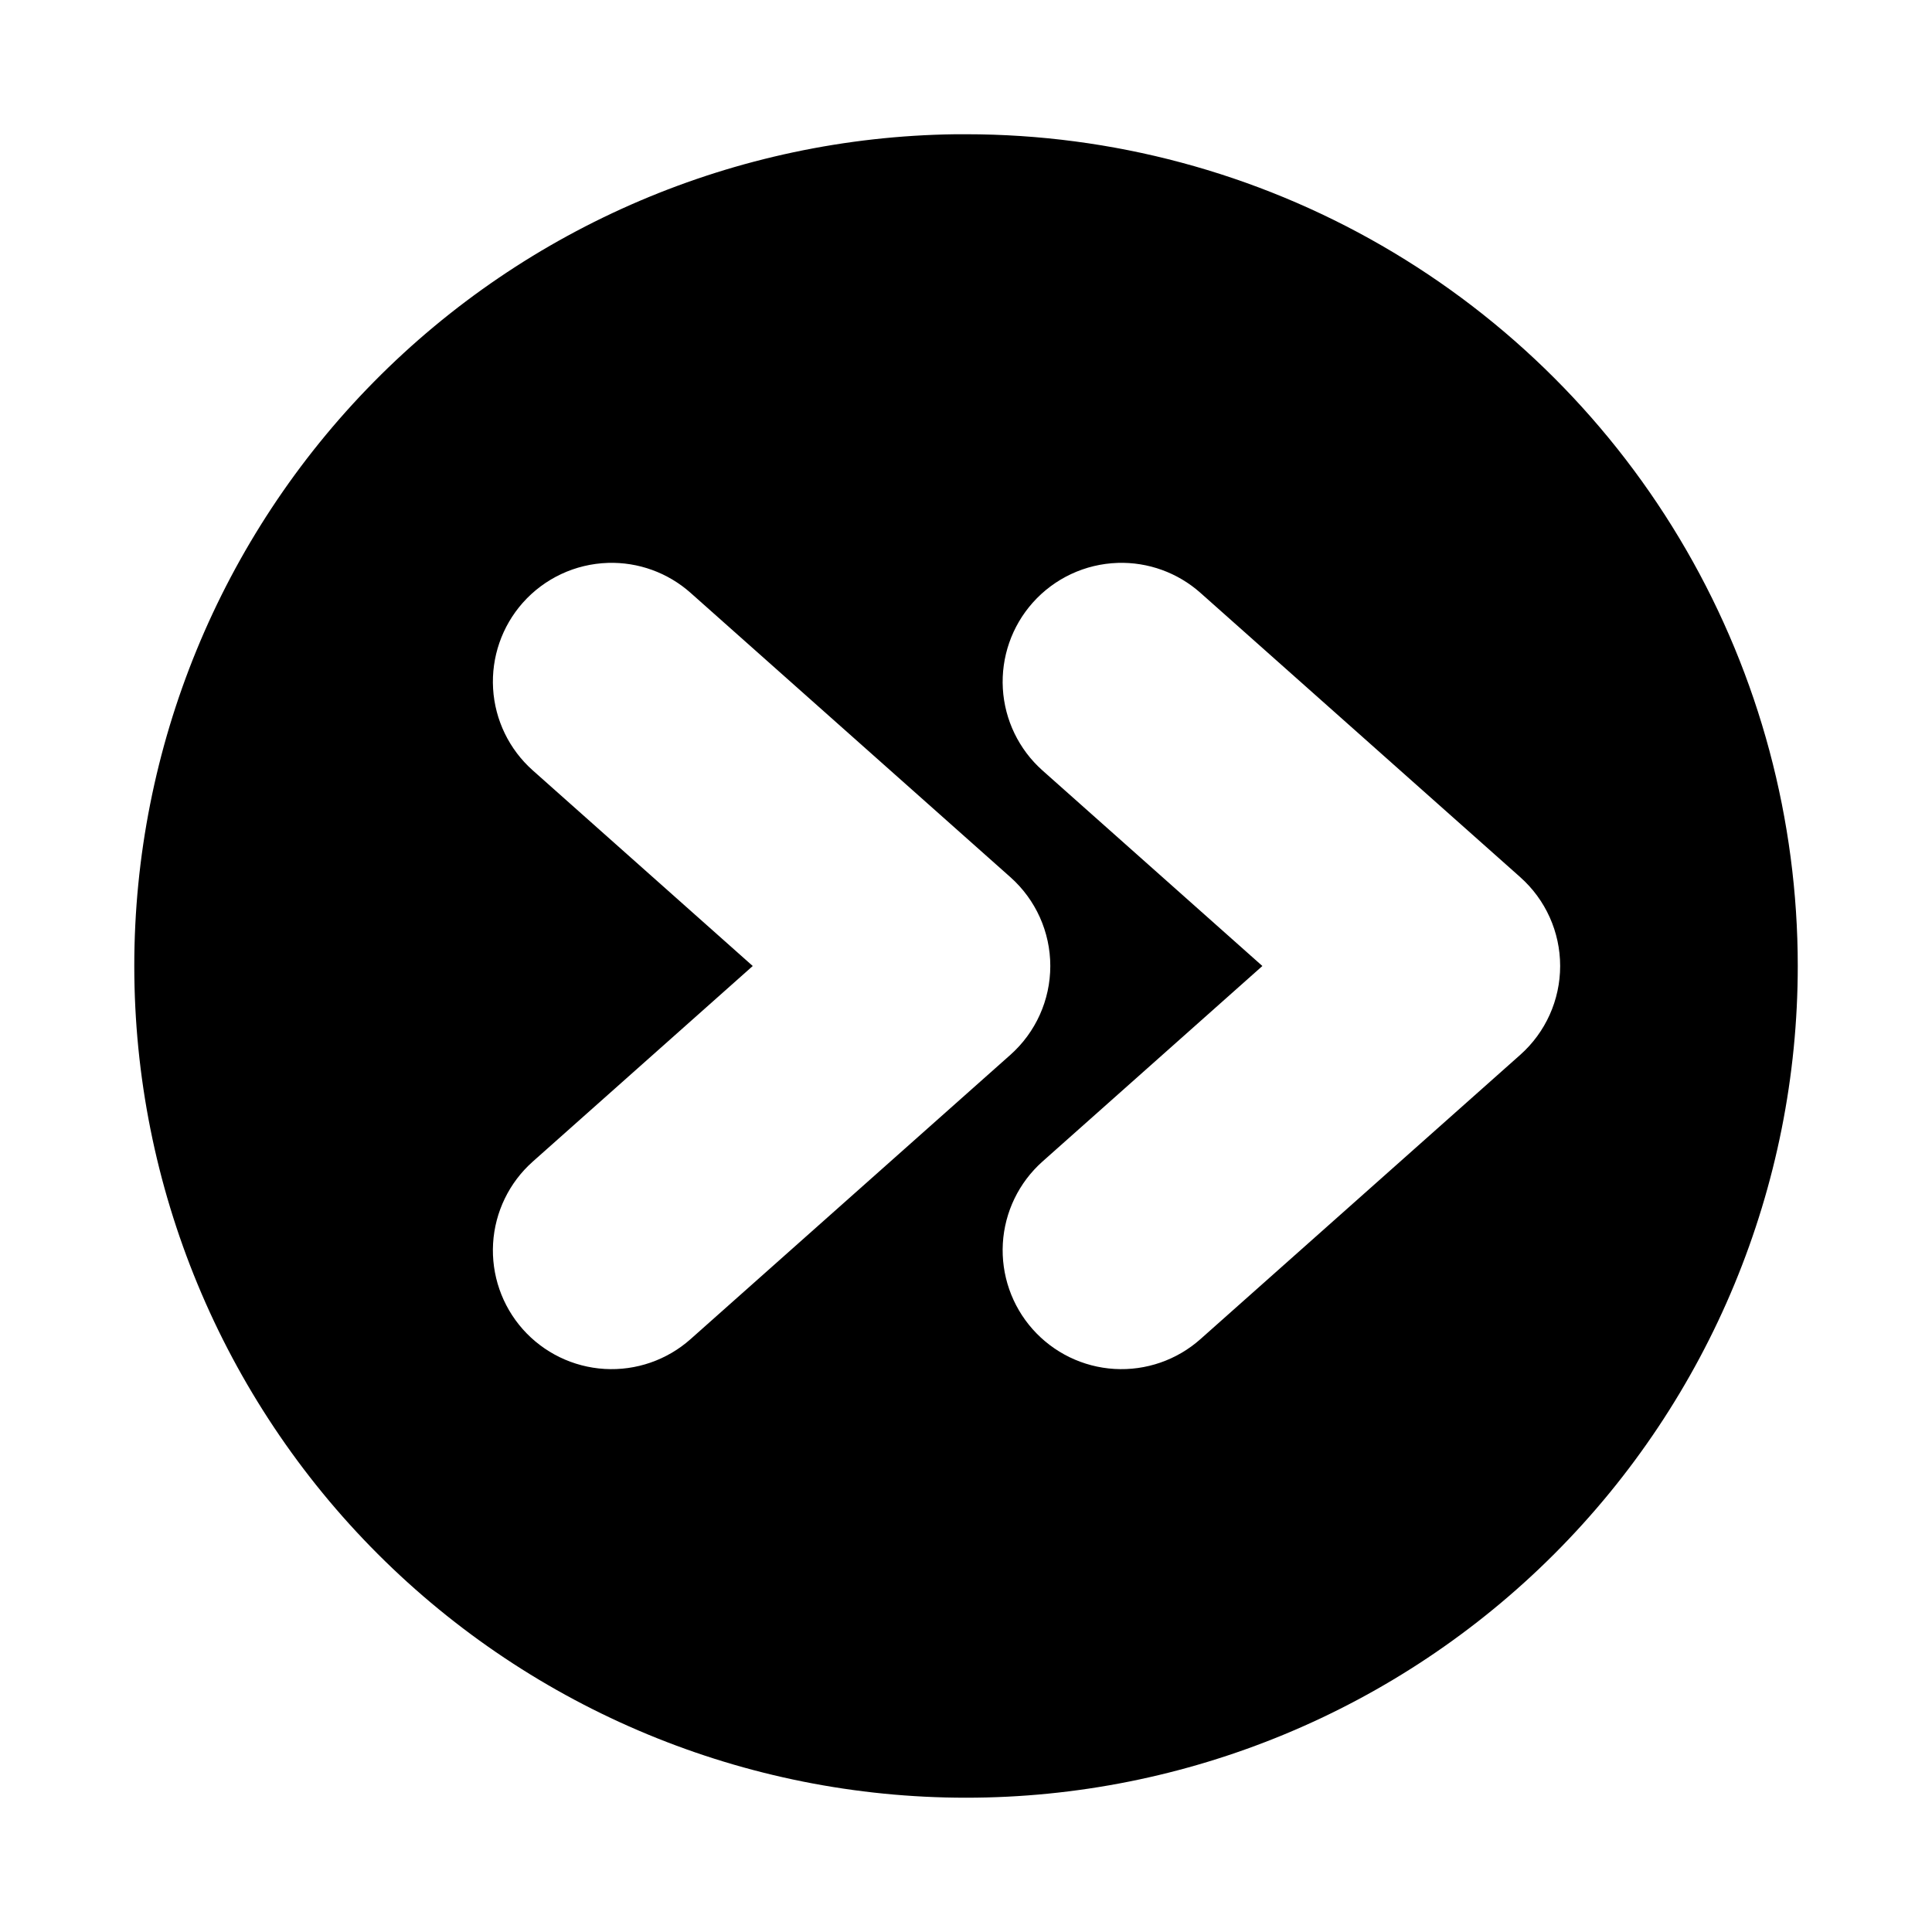
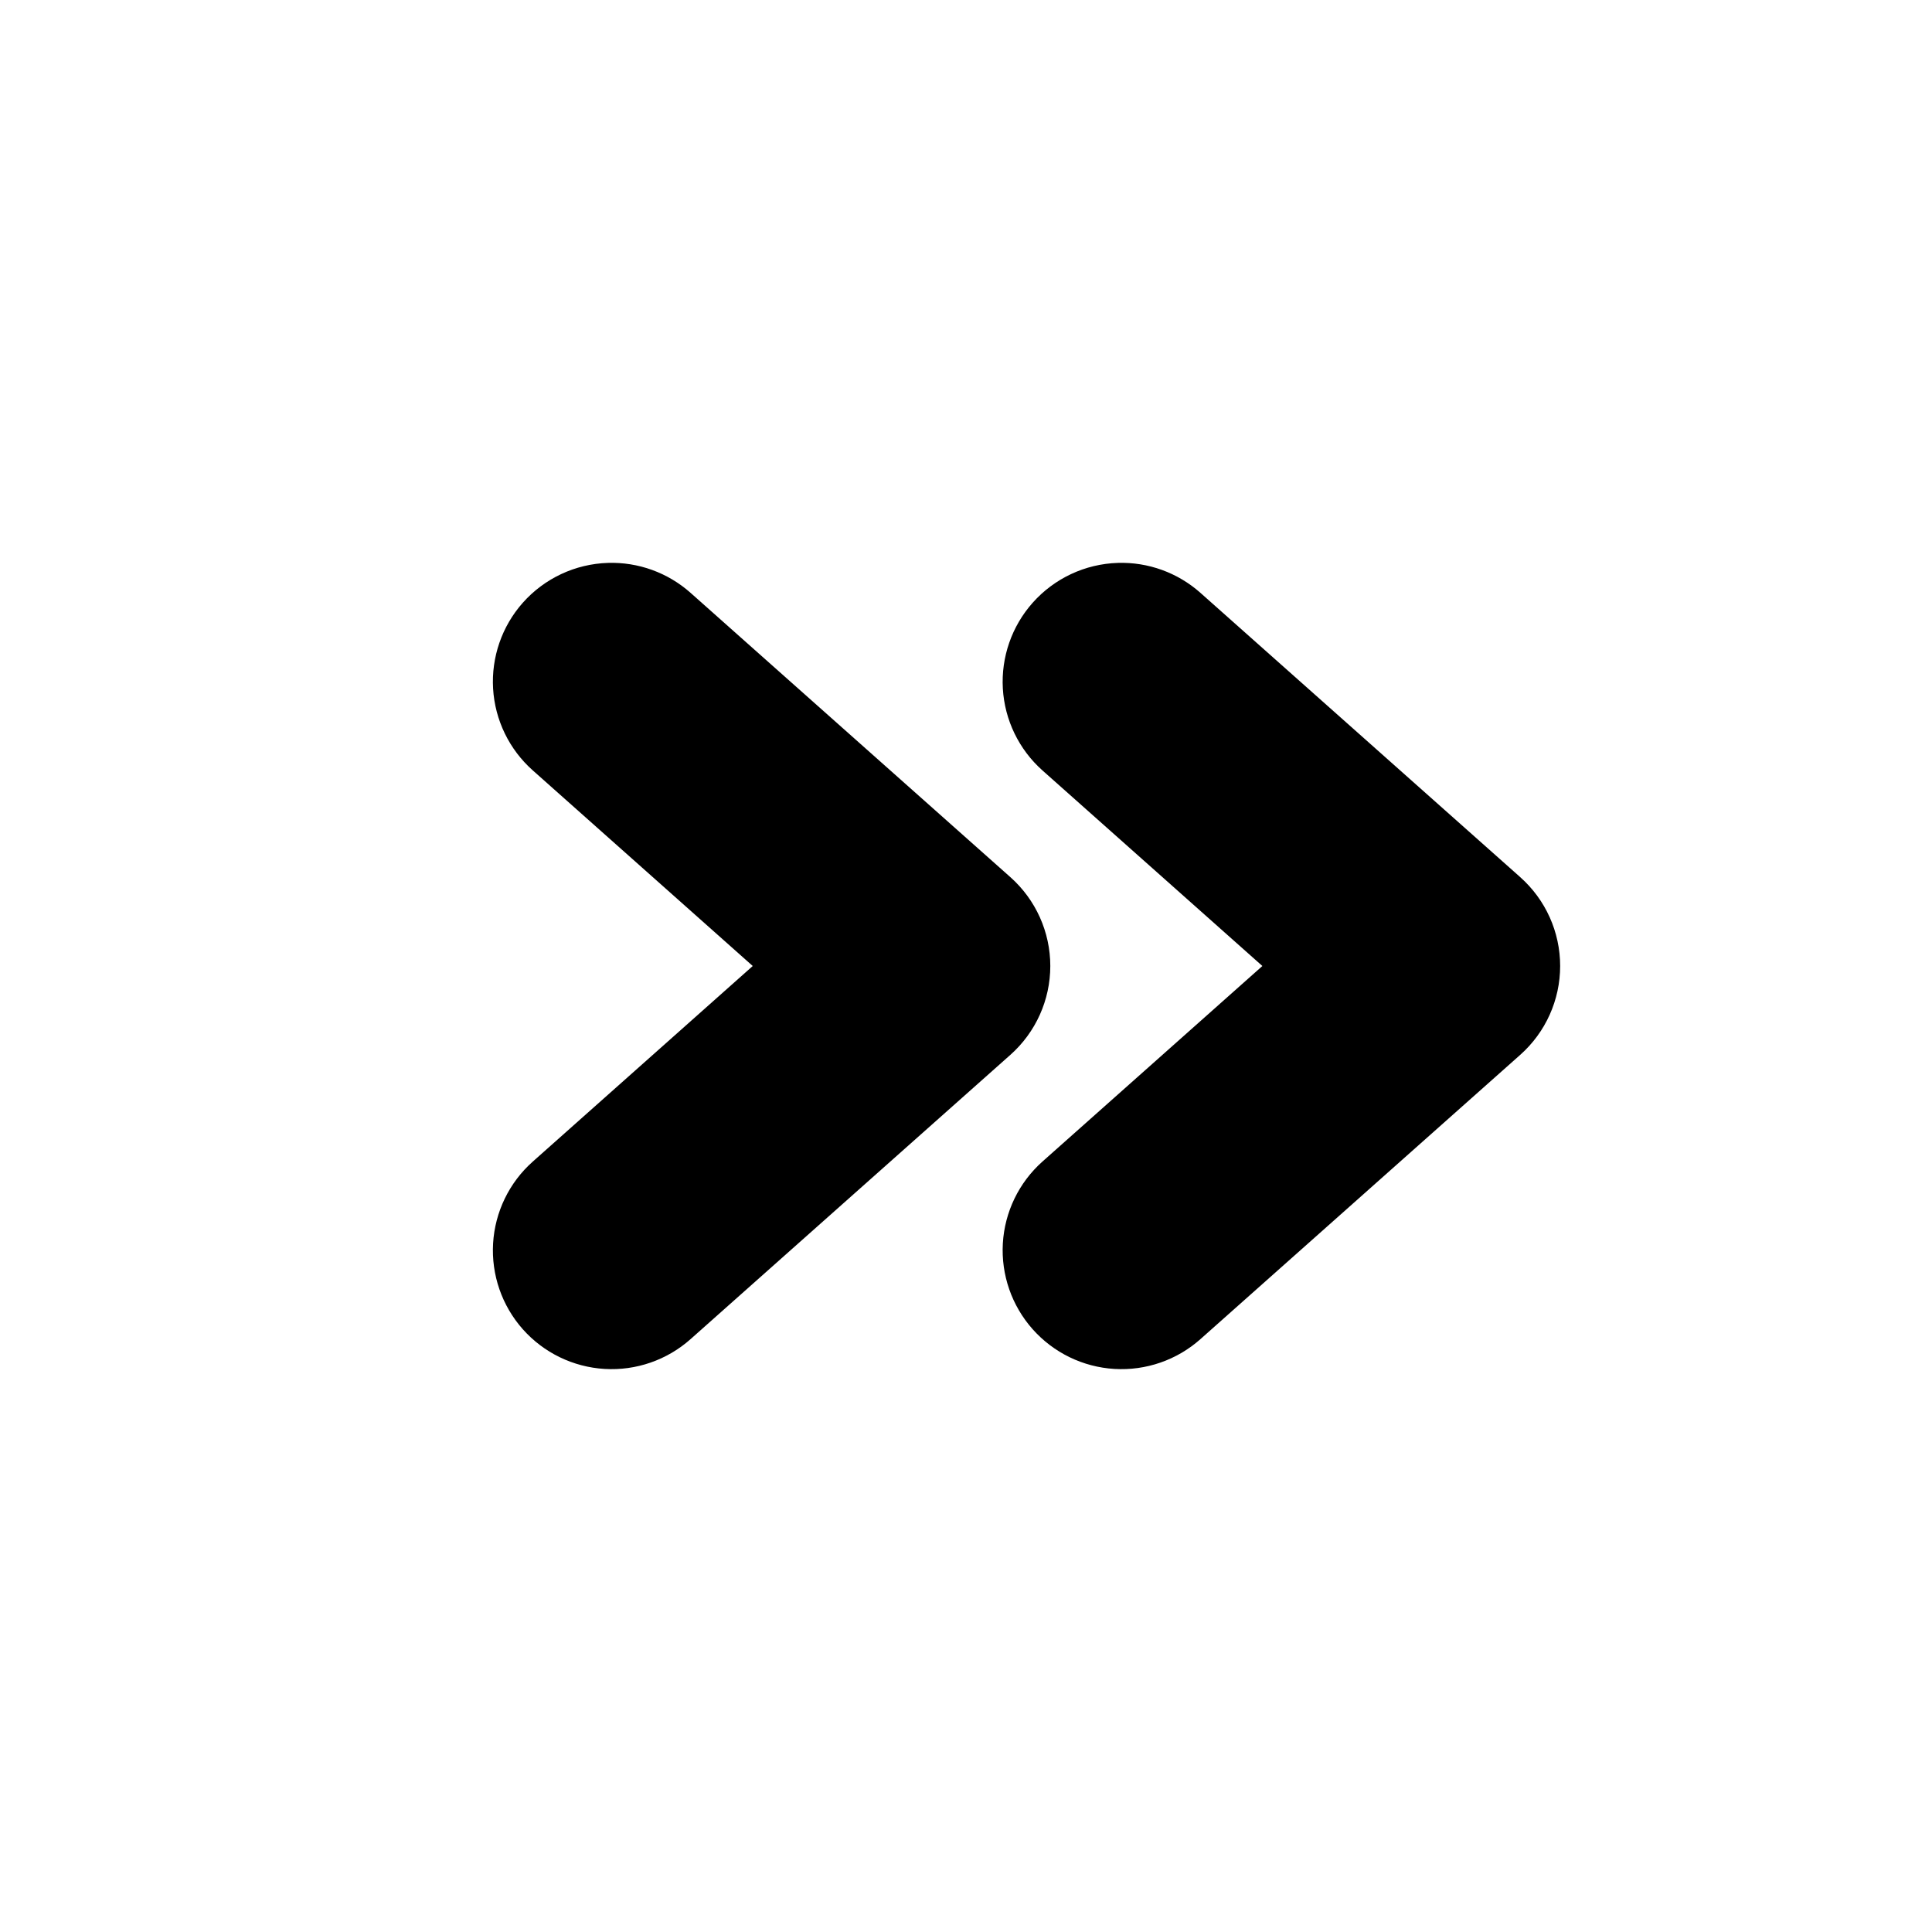
<svg xmlns="http://www.w3.org/2000/svg" fill="#000000" width="800px" height="800px" version="1.1" viewBox="144 144 512 512">
-   <path d="m397.05 179.58c-57.945 0.777-113.25 24.34-153.95 65.594-40.699 41.25-63.516 96.871-63.512 154.82 0 58.457 23.223 114.52 64.559 155.86 41.336 41.336 97.398 64.559 155.86 64.559 58.457 0 114.52-23.223 155.86-64.559 41.336-41.336 64.559-97.398 64.559-155.86 0-38.691-10.184-76.703-29.527-110.21-19.348-33.508-47.172-61.332-80.68-80.676-33.508-19.348-71.516-29.531-110.21-29.531-0.984-0.008-1.969-0.008-2.953 0zm-91.941 113.59c8.043-0.25 15.875 2.59 21.891 7.934l84.746 75.336 0.004 0.004c6.734 5.977 10.59 14.547 10.59 23.555 0 9.004-3.856 17.578-10.59 23.555l-84.75 75.336c-6.246 5.547-14.438 8.387-22.777 7.891s-16.141-4.285-21.688-10.535c-5.527-6.242-8.352-14.422-7.859-22.75 0.496-8.324 4.273-16.109 10.504-21.652l58.305-51.844-58.305-51.848c-6.231-5.543-10.008-13.328-10.504-21.652-0.492-8.324 2.332-16.508 7.859-22.75 5.75-6.481 13.914-10.305 22.574-10.578zm135.12 0h-0.004c8.043-0.25 15.879 2.59 21.895 7.934l84.746 75.336v0.004c6.738 5.977 10.59 14.547 10.59 23.555 0 9.004-3.852 17.578-10.59 23.555l-84.746 75.336c-6.246 5.547-14.441 8.387-22.781 7.891-8.34-0.496-16.137-4.285-21.684-10.535-5.535-6.234-8.371-14.41-7.891-22.734 0.484-8.324 4.254-16.117 10.473-21.668l58.305-51.844-58.305-51.848c-6.219-5.551-9.988-13.344-10.473-21.664-0.48-8.324 2.356-16.504 7.891-22.738 5.75-6.481 13.914-10.305 22.57-10.578z" />
+   <path d="m397.05 179.58zm-91.941 113.59c8.043-0.25 15.875 2.59 21.891 7.934l84.746 75.336 0.004 0.004c6.734 5.977 10.59 14.547 10.59 23.555 0 9.004-3.856 17.578-10.59 23.555l-84.75 75.336c-6.246 5.547-14.438 8.387-22.777 7.891s-16.141-4.285-21.688-10.535c-5.527-6.242-8.352-14.422-7.859-22.75 0.496-8.324 4.273-16.109 10.504-21.652l58.305-51.844-58.305-51.848c-6.231-5.543-10.008-13.328-10.504-21.652-0.492-8.324 2.332-16.508 7.859-22.75 5.75-6.481 13.914-10.305 22.574-10.578zm135.12 0h-0.004c8.043-0.25 15.879 2.59 21.895 7.934l84.746 75.336v0.004c6.738 5.977 10.59 14.547 10.59 23.555 0 9.004-3.852 17.578-10.59 23.555l-84.746 75.336c-6.246 5.547-14.441 8.387-22.781 7.891-8.34-0.496-16.137-4.285-21.684-10.535-5.535-6.234-8.371-14.41-7.891-22.734 0.484-8.324 4.254-16.117 10.473-21.668l58.305-51.844-58.305-51.848c-6.219-5.551-9.988-13.344-10.473-21.664-0.48-8.324 2.356-16.504 7.891-22.738 5.75-6.481 13.914-10.305 22.57-10.578z" />
</svg>